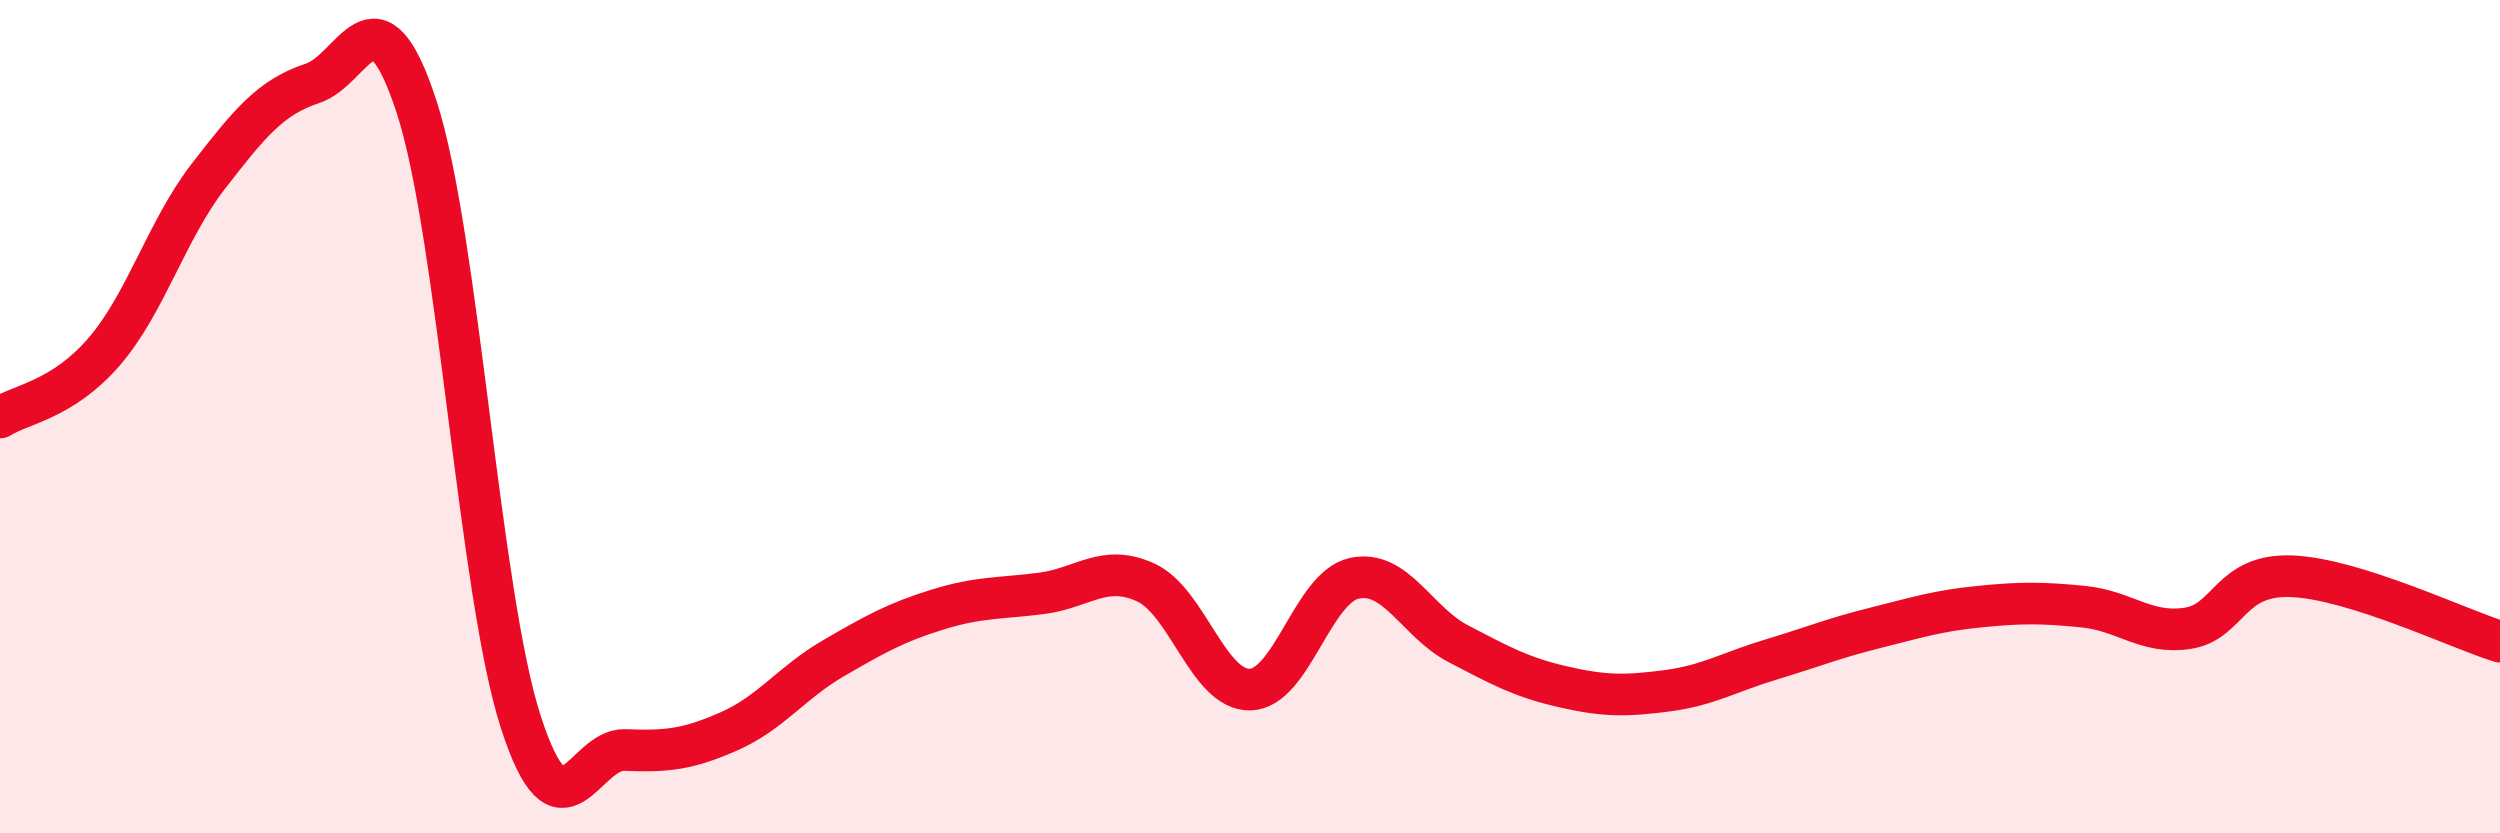
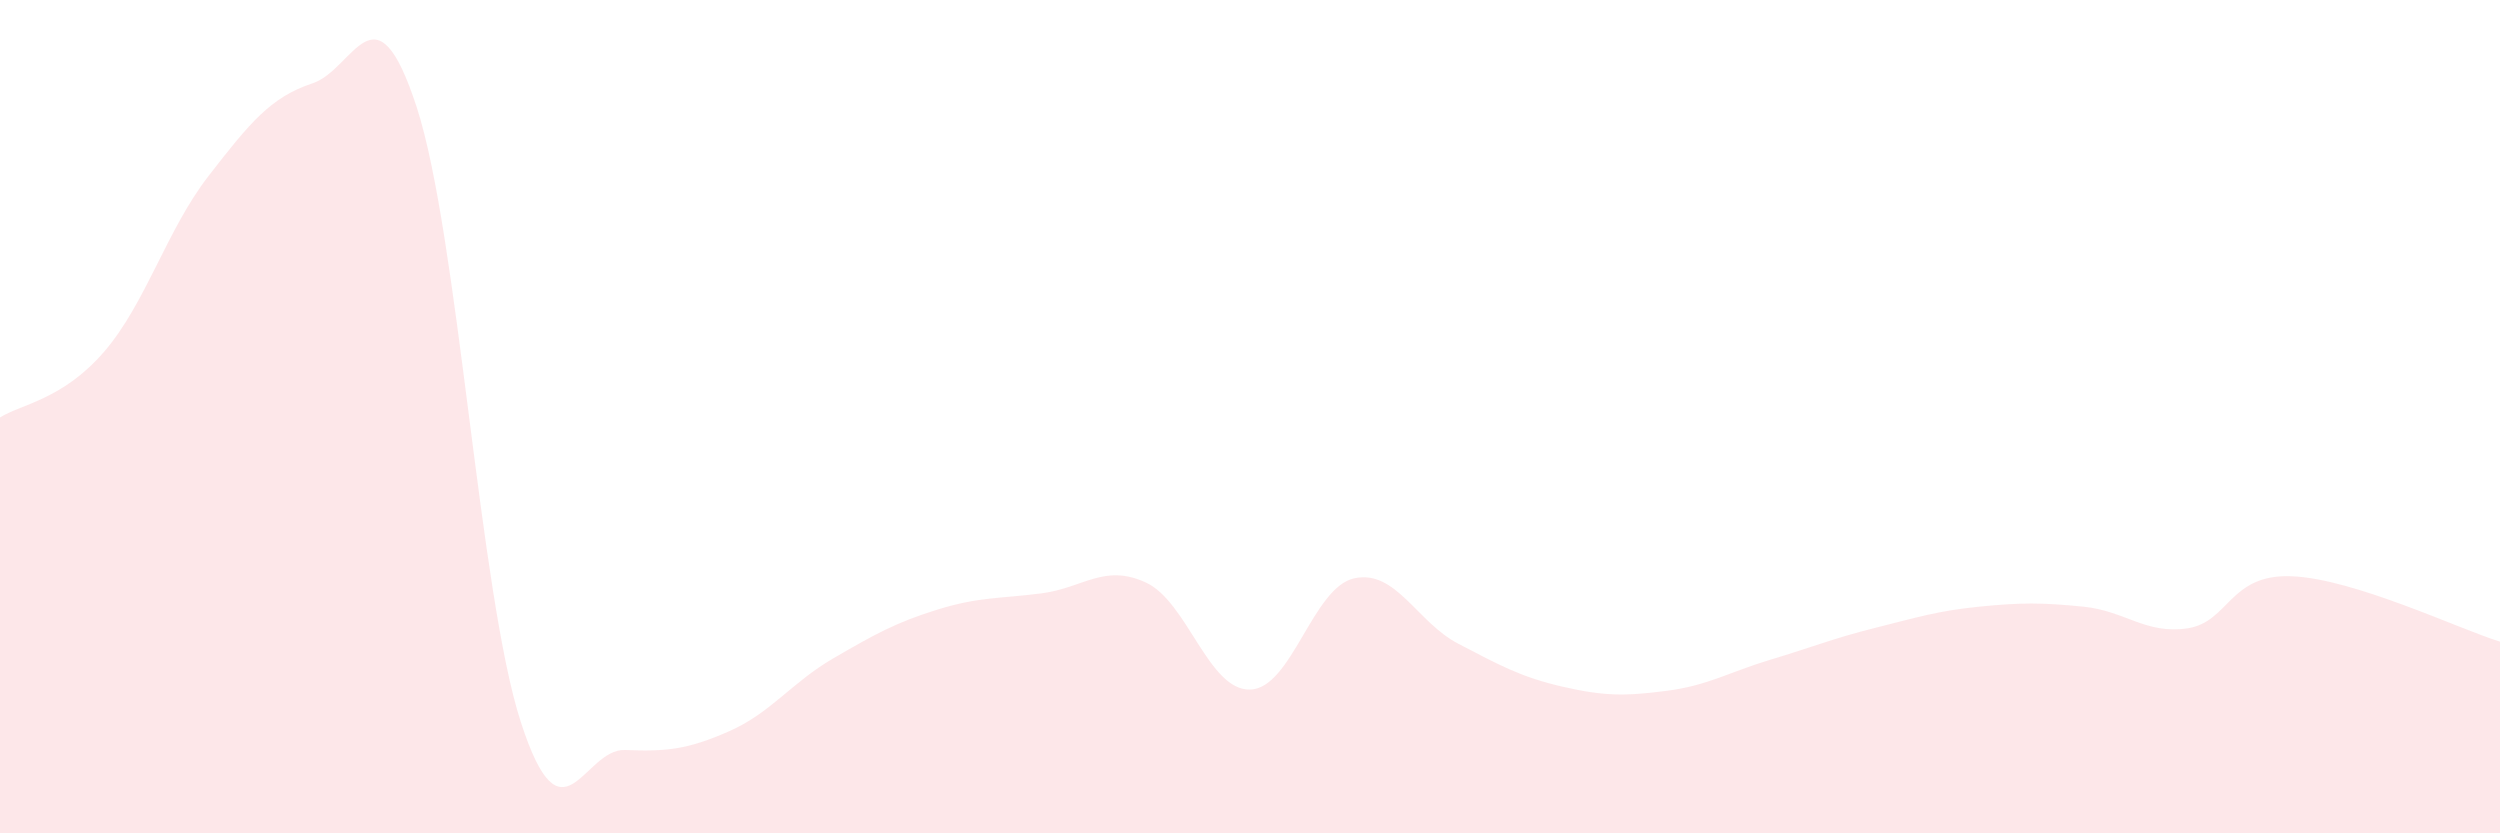
<svg xmlns="http://www.w3.org/2000/svg" width="60" height="20" viewBox="0 0 60 20">
  <path d="M 0,10.02 C 0.5,9.7 1.5,9.6 2.5,8.44 C 3.5,7.28 4,5.52 5,4.23 C 6,2.94 6.5,2.33 7.5,2 C 8.5,1.67 9,-0.5 10,2.57 C 11,5.64 11.5,14.24 12.5,17.33 C 13.5,20.42 14,17.96 15,18 C 16,18.04 16.5,17.99 17.5,17.55 C 18.5,17.11 19,16.38 20,15.8 C 21,15.22 21.5,14.94 22.5,14.63 C 23.5,14.32 24,14.37 25,14.24 C 26,14.11 26.5,13.52 27.5,13.98 C 28.5,14.44 29,16.57 30,16.55 C 31,16.53 31.5,14.1 32.5,13.88 C 33.5,13.66 34,14.93 35,15.45 C 36,15.97 36.5,16.25 37.5,16.48 C 38.5,16.71 39,16.71 40,16.58 C 41,16.45 41.5,16.13 42.5,15.83 C 43.5,15.53 44,15.32 45,15.07 C 46,14.82 46.5,14.66 47.5,14.56 C 48.5,14.46 49,14.46 50,14.56 C 51,14.66 51.5,15.23 52.5,15.08 C 53.5,14.93 53.5,13.77 55,13.83 C 56.5,13.89 59,15.09 60,15.4L60 20L0 20Z" fill="#EB0A25" opacity="0.1" stroke-linecap="round" stroke-linejoin="round" />
-   <path d="M 0,10.02 C 0.5,9.7 1.5,9.6 2.5,8.44 C 3.5,7.28 4,5.52 5,4.23 C 6,2.94 6.5,2.33 7.5,2 C 8.5,1.67 9,-0.5 10,2.57 C 11,5.64 11.5,14.24 12.5,17.33 C 13.5,20.42 14,17.96 15,18 C 16,18.04 16.5,17.99 17.5,17.55 C 18.5,17.11 19,16.38 20,15.8 C 21,15.22 21.5,14.94 22.5,14.63 C 23.5,14.32 24,14.37 25,14.24 C 26,14.11 26.5,13.52 27.5,13.98 C 28.5,14.44 29,16.57 30,16.55 C 31,16.53 31.5,14.1 32.5,13.88 C 33.5,13.66 34,14.93 35,15.45 C 36,15.97 36.5,16.25 37.5,16.48 C 38.5,16.71 39,16.71 40,16.58 C 41,16.45 41.5,16.13 42.5,15.83 C 43.5,15.53 44,15.32 45,15.07 C 46,14.82 46.5,14.66 47.5,14.56 C 48.5,14.46 49,14.46 50,14.56 C 51,14.66 51.5,15.23 52.5,15.08 C 53.5,14.93 53.5,13.77 55,13.83 C 56.5,13.89 59,15.09 60,15.4" stroke="#EB0A25" stroke-width="1" fill="none" stroke-linecap="round" stroke-linejoin="round" />
</svg>